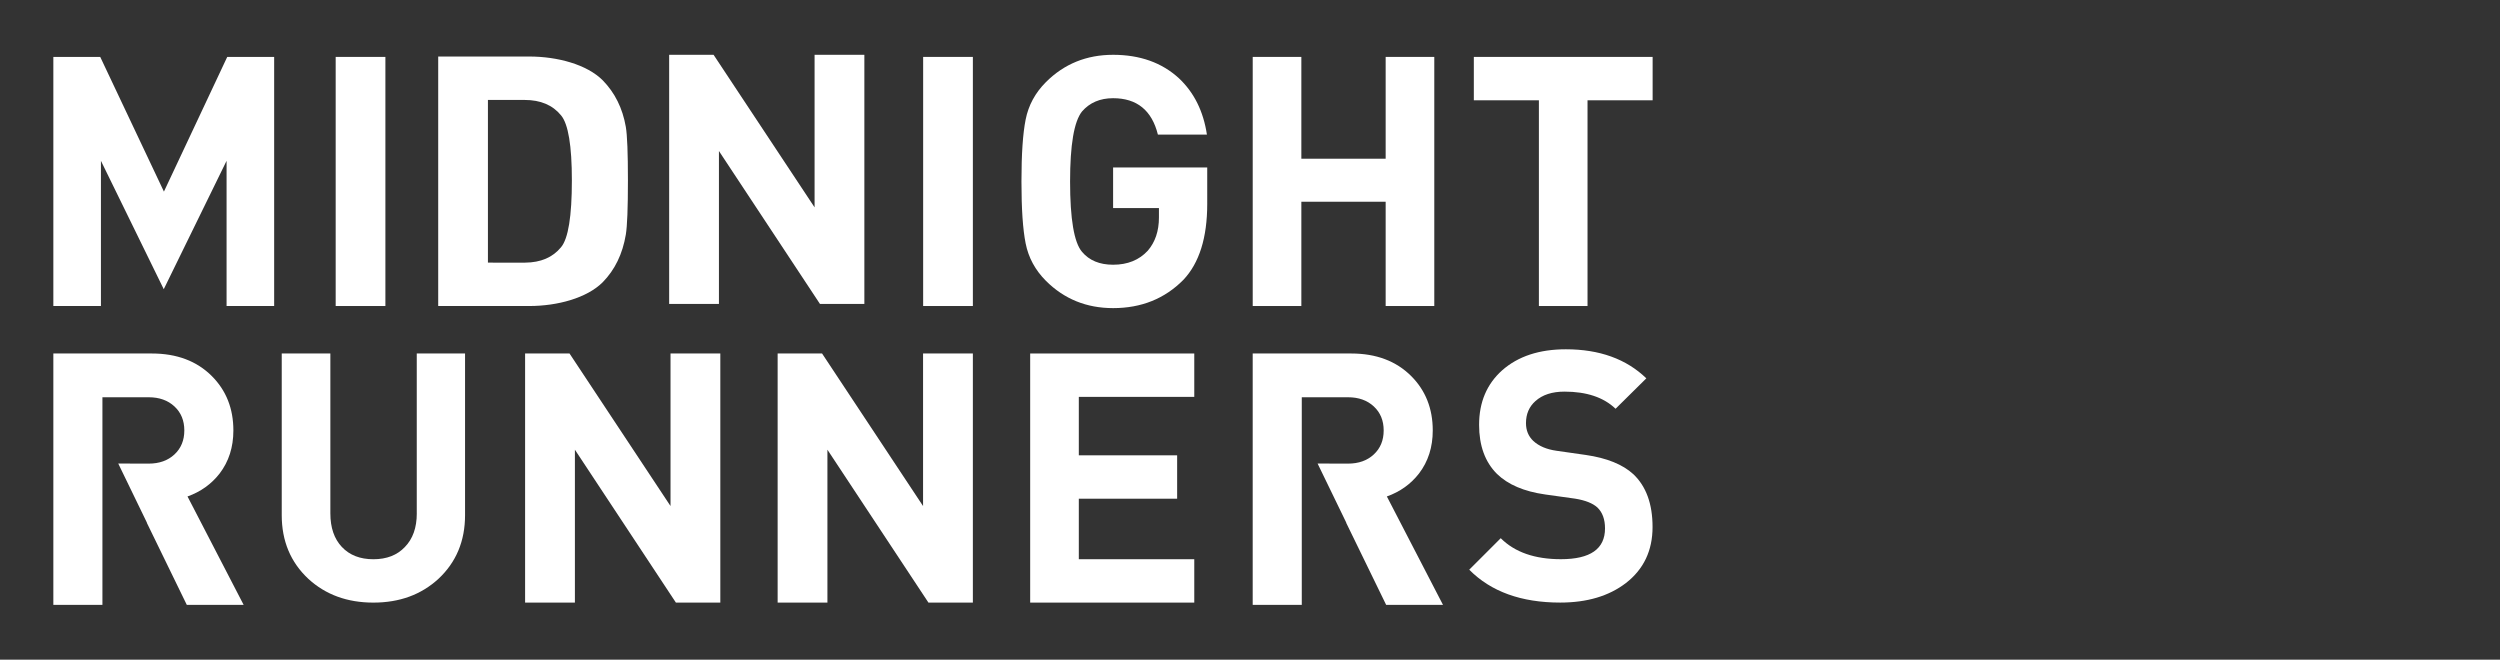
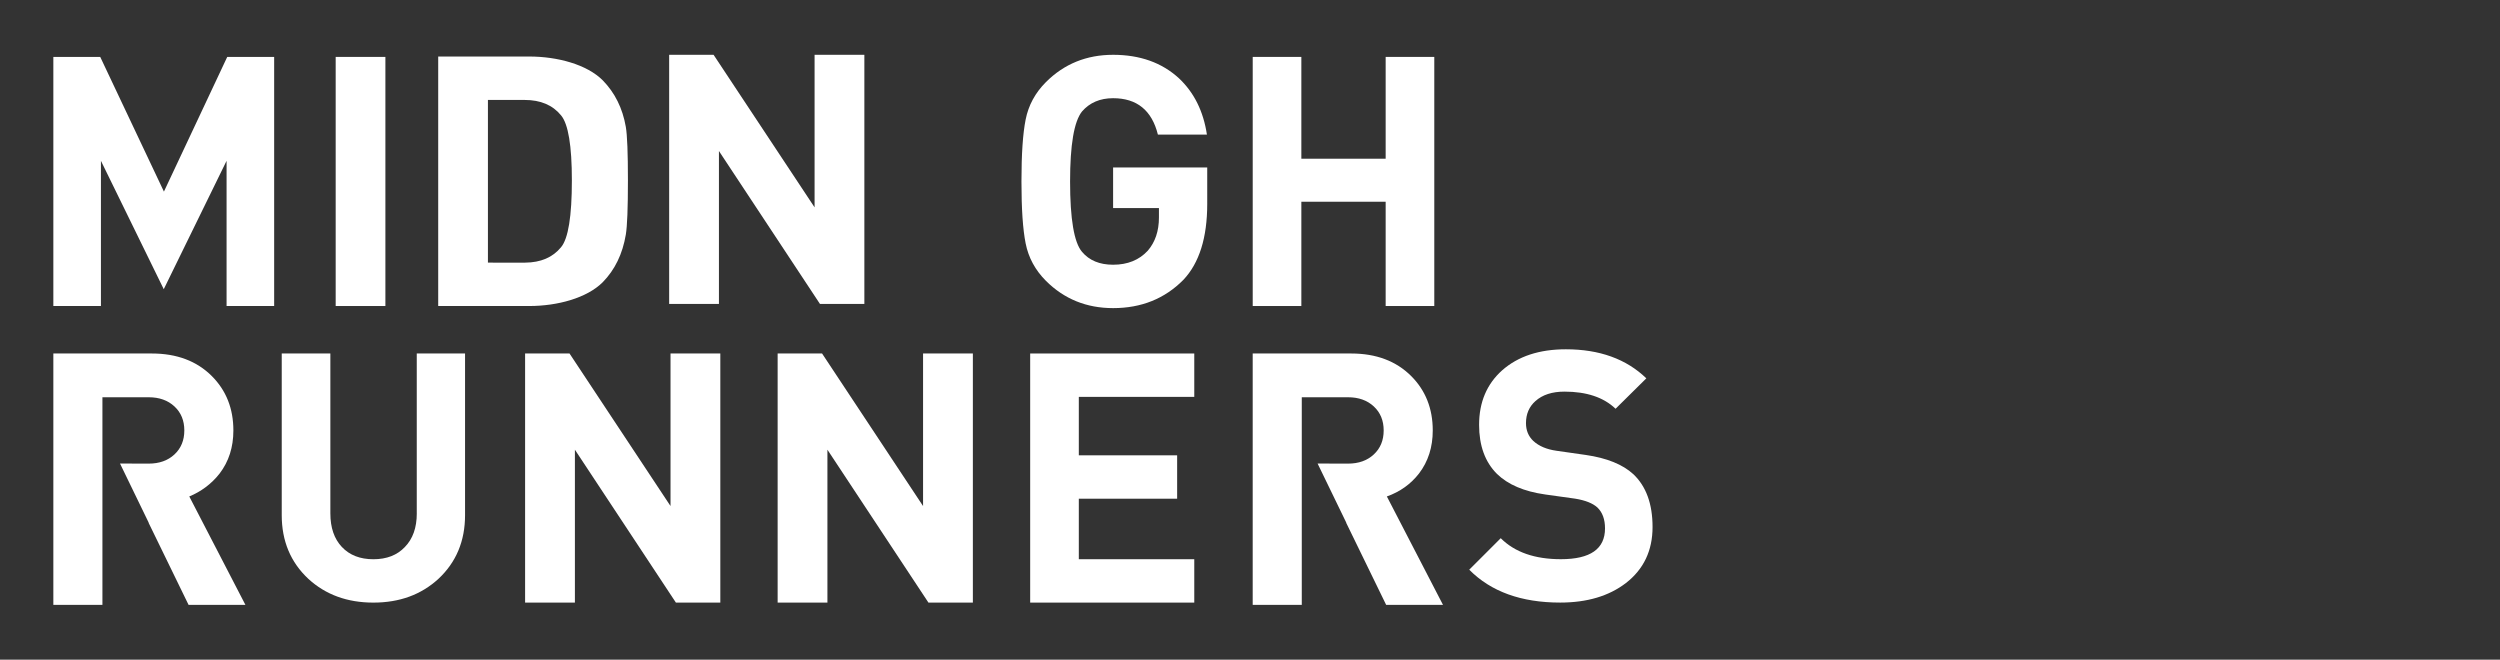
<svg xmlns="http://www.w3.org/2000/svg" version="1.1" x="0px" y="0px" viewBox="0 0 1171.59 309.14" style="enable-background:new 0 0 1171.59 309.14;">
  <rect x="0" y="0" width="1171.59" height="309.14" fill="#333333" stroke="none" />
  <style type="text/css">
	.st0{fill:#FFFFFF;}
</style>
  <g id="Layer_1">
    <g>
      <g>
        <path class="st0" d="M565.75,78.48h-44.11V97.5h21.48v4.42c0,6.34-1.75,11.53-5.24,15.58c-4.04,4.37-9.46,6.56-16.24,6.56 c-6.34,0-11.2-2.02-14.58-6.06c-3.72-4.37-5.58-15.36-5.58-32.96c0-17.16,1.85-28.09,5.58-32.79c3.6-4.15,8.47-6.23,14.58-6.23 c11.15,0,18.15,5.68,20.99,17.05h22.97c-1.64-10.93-6.02-19.73-13.12-26.4c-7.98-7.32-18.27-10.99-30.84-10.99 c-12.45,0-22.95,4.26-31.48,12.79c-5.03,5.03-8.19,10.88-9.51,17.55c-1.31,6.56-1.96,16.23-1.96,29.02 c0,12.79,0.65,22.46,1.96,29.02c1.32,6.66,4.48,12.51,9.51,17.55c8.53,8.52,19.03,12.78,31.48,12.78 c13.24,0,24.22-4.42,32.96-13.28c7.43-7.87,11.15-19.73,11.15-35.58V78.48z" />
      </g>
-       <rect x="432.62" y="26.67" class="st0" width="23.3" height="116.74" />
      <polygon class="st0" points="609.86,94.54 649.37,94.54 649.37,143.41 672.16,143.41 672.16,26.67 649.37,26.67 649.37,74.38 &#10;&#09;&#09;&#09;609.86,74.38 609.86,26.67 587.07,26.67 587.07,143.41 609.86,143.41 &#09;&#09;" />
-       <polygon class="st0" points="690.69,26.67 690.69,47 721.18,47 721.18,143.41 743.97,143.41 743.97,47 774.48,47 774.48,26.67 &#09;&#09;&#10;&#09;&#09;&#09;" />
      <g>
        <path class="st0" d="M195.32,240.6c0,6.66-1.85,11.92-5.58,15.74c-3.6,3.83-8.53,5.74-14.76,5.74c-6.23,0-11.14-1.91-14.76-5.74 c-3.6-3.82-5.4-9.07-5.4-15.74v-74.94h-22.79v75.75c0,12.13,4.15,22.08,12.46,29.84c8.09,7.44,18.25,11.15,30.49,11.15 c12.25,0,22.4-3.71,30.5-11.15c8.3-7.76,12.46-17.71,12.46-29.84v-75.75h-22.63V240.6z" />
      </g>
      <polygon class="st0" points="314.23,237.15 266.9,165.66 246.08,165.66 246.08,282.4 269.42,282.4 269.42,210.75 316.75,282.4 &#10;&#09;&#09;&#09;337.57,282.4 337.57,165.66 314.23,165.66 &#09;&#09;" />
      <polygon class="st0" points="432.58,237.15 385.25,165.66 364.43,165.66 364.43,282.4 387.76,282.4 387.76,210.75 435.1,282.4 &#10;&#09;&#09;&#09;455.92,282.4 455.92,165.66 432.58,165.66 &#09;&#09;" />
      <polygon class="st0" points="482.78,282.4 559.68,282.4 559.68,262.07 505.57,262.07 505.57,233.71 551.65,233.71 551.65,213.38 &#10;&#09;&#09;&#09;505.57,213.38 505.57,185.99 559.68,185.99 559.68,165.66 482.78,165.66 &#09;&#09;" />
      <g>
        <path class="st0" d="M743.16,213.21l-13.77-1.97c-4.59-0.65-8.19-2.18-10.82-4.59c-2.3-2.18-3.44-4.97-3.44-8.36 c0-4.26,1.48-7.71,4.43-10.33c3.28-2.95,7.82-4.43,13.61-4.43c10.38,0,18.36,2.68,23.94,8.03l14.42-14.26 c-9.39-9.07-21.96-13.61-37.71-13.61c-12.46,0-22.4,3.28-29.84,9.84c-7.22,6.45-10.82,14.98-10.82,25.58 c0,9.73,2.78,17.38,8.35,22.95c5.14,5.03,12.68,8.26,22.63,9.67l14.1,1.97c4.7,0.77,8.14,2.14,10.33,4.1 c2.4,2.29,3.6,5.57,3.6,9.83c0,9.62-6.89,14.43-20.66,14.43c-12.25,0-21.64-3.28-28.21-9.84l-14.76,14.76 c10.17,10.28,24.38,15.41,42.63,15.41c12.57,0,22.84-3.05,30.82-9.18c8.31-6.45,12.46-15.19,12.46-26.23 c0-10.82-3-19.07-9.01-24.76C760.44,217.64,753.01,214.64,743.16,213.21" />
      </g>
      <rect x="157.31" y="26.67" class="st0" width="23.3" height="116.74" />
      <g>
        <path class="st0" d="M228.66,123.07V46.84h17.21c7.43,0,13.12,2.4,17.05,7.21c3.39,4.04,5.08,14.21,5.08,30.5 c0,16.83-1.69,27.27-5.08,31.32c-3.9,4.76-9.51,7.16-16.83,7.21H228.66z M246.57,143.41h0.5h0.94c13.22,0,27.01-3.72,34.45-11.15 c5.68-5.79,9.3-13.22,10.82-22.31c0.67-4.04,0.99-12.51,0.99-25.41c0-12.79-0.32-21.15-0.99-25.09 c-1.52-8.75-5.14-16.01-10.82-21.81c-7.43-7.43-21.22-11.15-34.45-11.15h-42.65v116.91h12.59h28.61H246.57z" />
-         <path class="st0" d="M102.92,221.91c4.3-5.62,6.45-12.35,6.45-20.18c0-10.26-3.37-18.75-10.09-25.48 c-7.06-7.06-16.44-10.59-28.13-10.59H25v117.79h23v-97.28h21.67c4.96,0,8.99,1.43,12.08,4.3c3.09,2.87,4.63,6.62,4.63,11.25 c0,4.63-1.55,8.38-4.63,11.25c-3.09,2.87-7.11,4.3-12.08,4.3h-0.83l-13.43-0.04l13.43,27.69v0.15l18.69,38.38h26.64l-26.3-50.79 C94.05,230.46,99.06,226.87,102.92,221.91" />
+         <path class="st0" d="M102.92,221.91c4.3-5.62,6.45-12.35,6.45-20.18c0-10.26-3.37-18.75-10.09-25.48 c-7.06-7.06-16.44-10.59-28.13-10.59H25v117.79h23v-97.28h21.67c4.96,0,8.99,1.43,12.08,4.3c3.09,2.87,4.63,6.62,4.63,11.25 c0,4.63-1.55,8.38-4.63,11.25c-3.09,2.87-7.11,4.3-12.08,4.3l-13.43-0.04l13.43,27.69v0.15l18.69,38.38h26.64l-26.3-50.79 C94.05,230.46,99.06,226.87,102.92,221.91" />
        <path class="st0" d="M664.99,221.91c4.3-5.62,6.45-12.35,6.45-20.18c0-10.26-3.37-18.75-10.09-25.48 c-7.06-7.06-16.44-10.59-28.13-10.59h-46.16v117.79h23v-97.28h21.67c4.96,0,8.99,1.43,12.08,4.3c3.09,2.87,4.63,6.62,4.63,11.25 c0,4.63-1.54,8.38-4.63,11.25c-3.09,2.87-7.11,4.3-12.08,4.3h-0.83l-13.43-0.04l13.43,27.69v0.15l18.69,38.38h26.64l-26.3-50.79 C656.11,230.46,661.13,226.87,664.99,221.91" />
      </g>
      <polygon class="st0" points="106.49,26.67 76.82,89.79 46.97,26.67 25,26.67 25,143.41 47.3,143.41 47.3,75.36 76.74,135.53 &#10;&#09;&#09;&#09;106.18,75.36 106.18,143.41 128.48,143.41 128.48,26.67 &#09;&#09;" />
      <polygon class="st0" points="381.74,25.68 381.74,97.17 334.41,25.68 313.59,25.68 313.59,142.42 336.92,142.42 336.92,70.77 &#10;&#09;&#09;&#09;384.25,142.42 405.07,142.42 405.07,25.68 &#09;&#09;" />
      <g>
        <g>
          <g />
        </g>
      </g>
      <g>
        <g />
        <g />
        <g />
      </g>
    </g>
  </g>
  <g id="Layer_2" />
</svg>